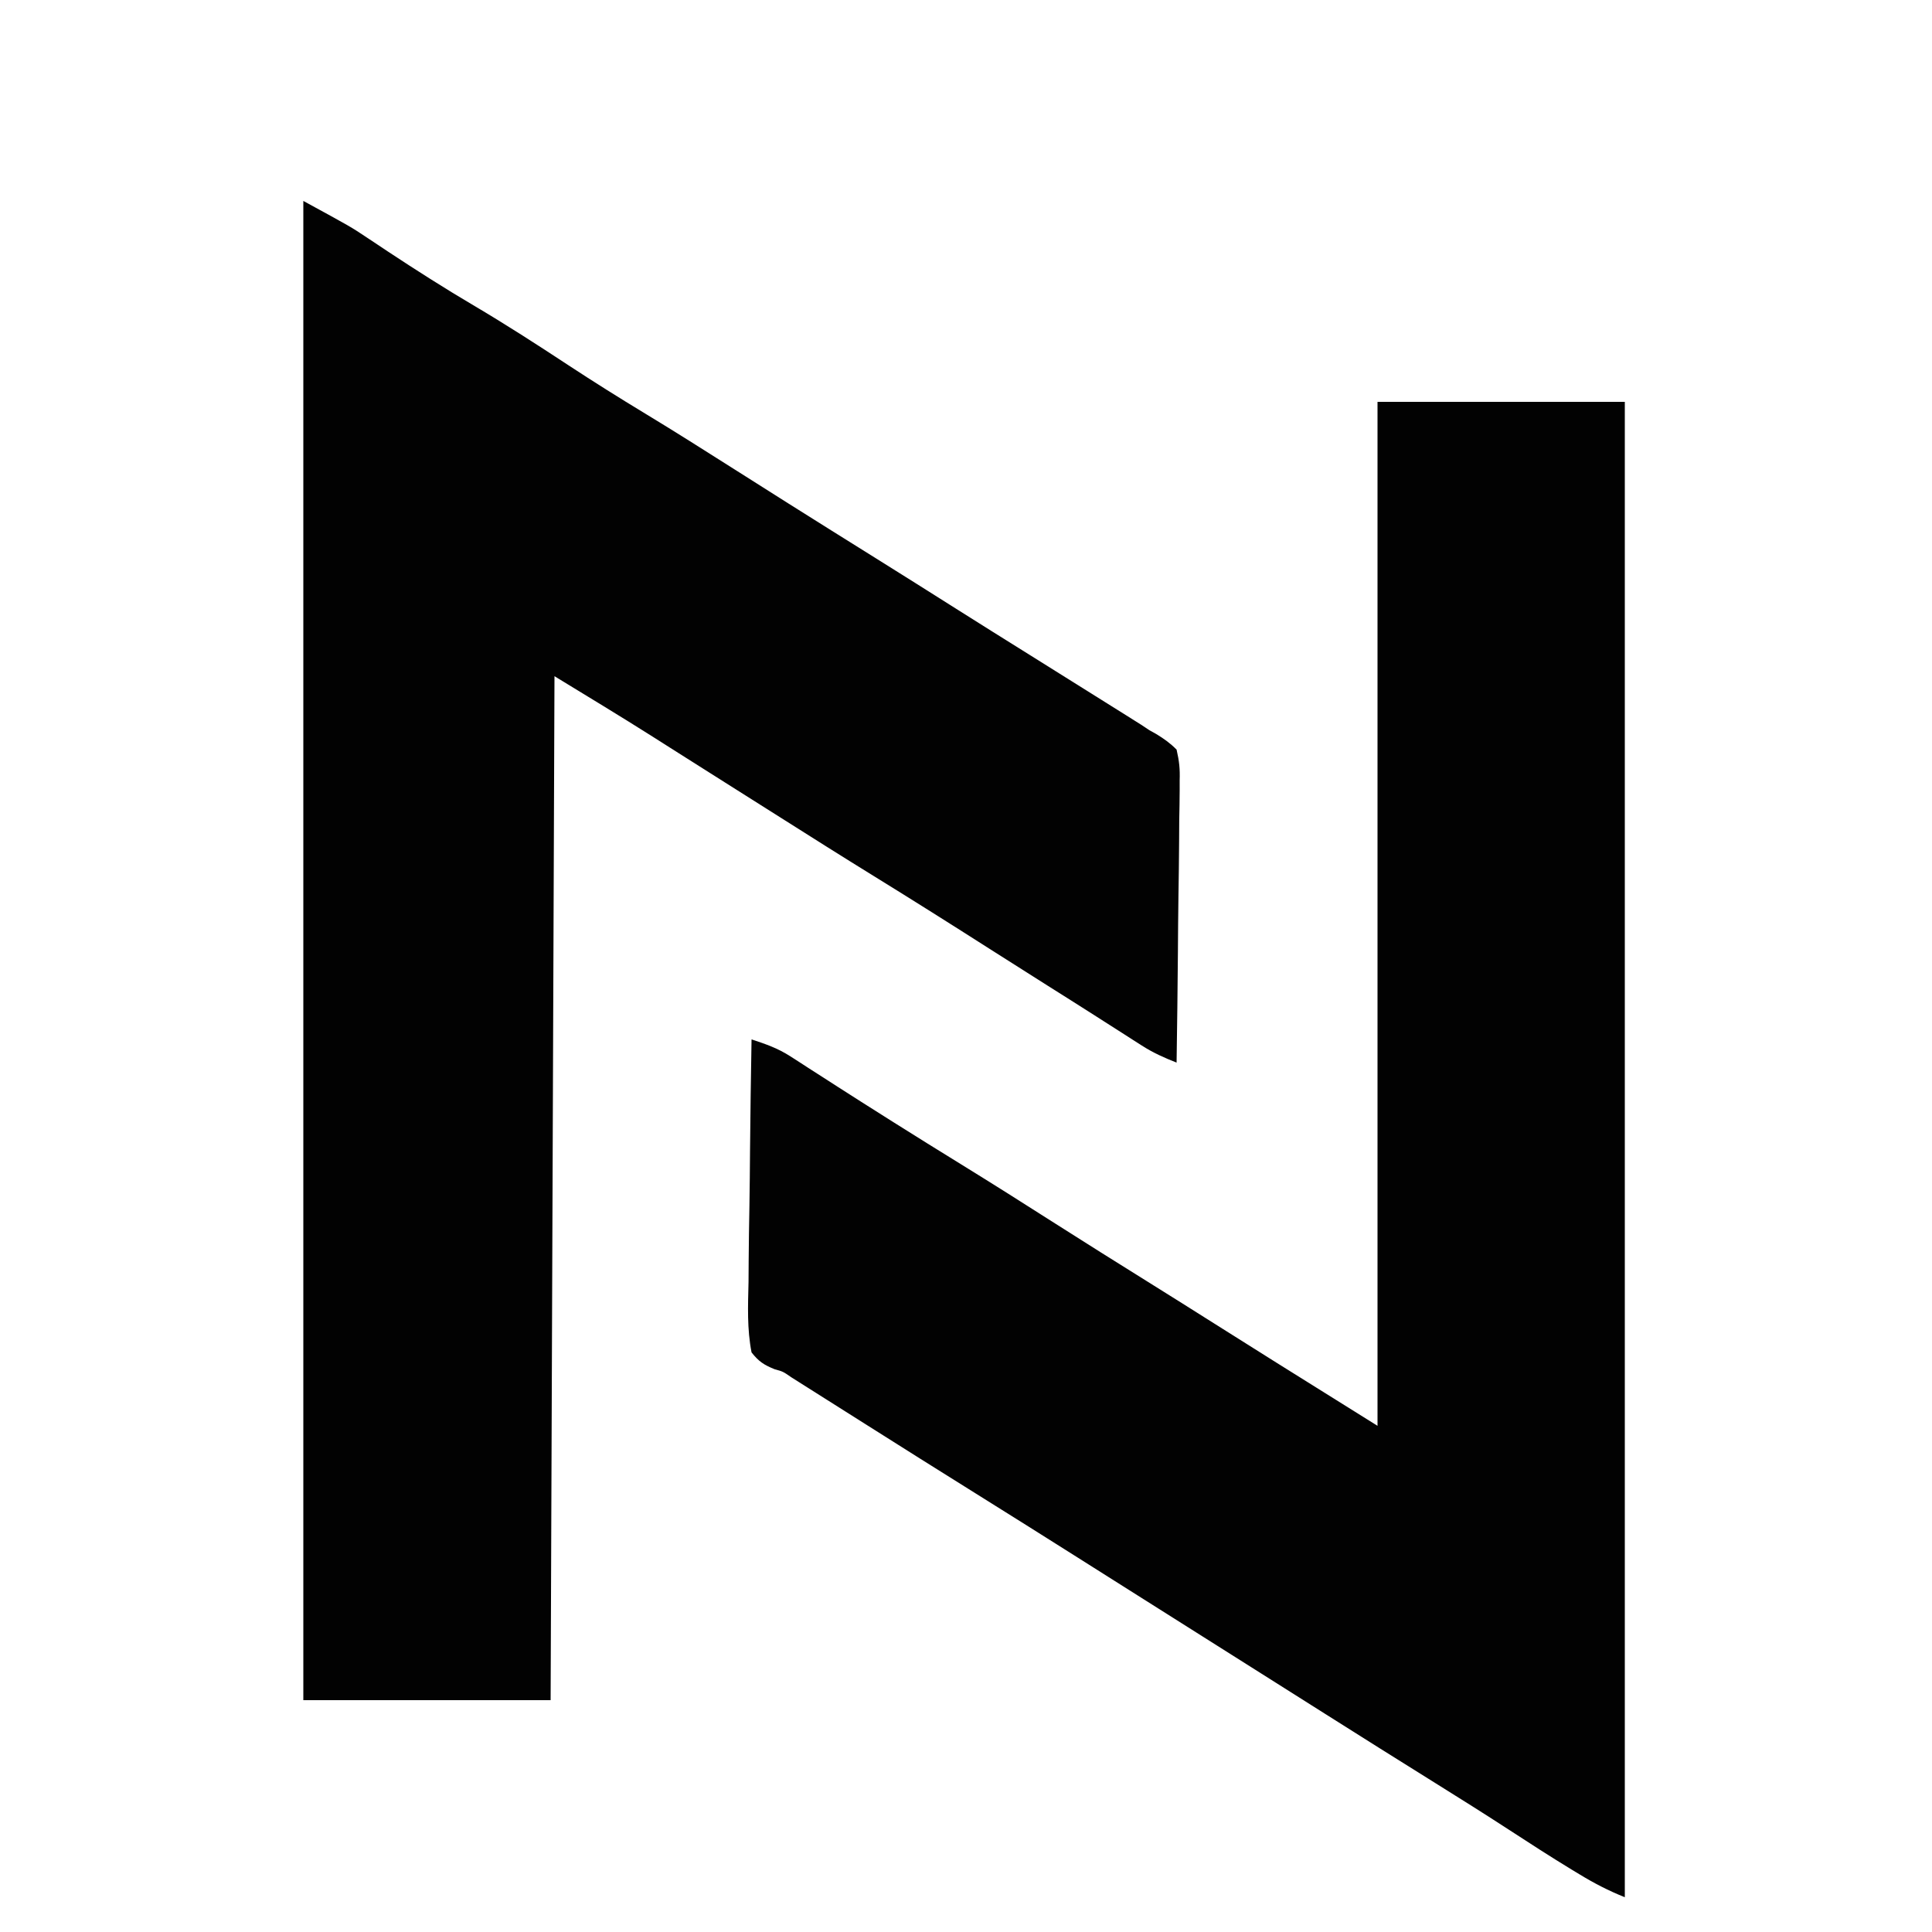
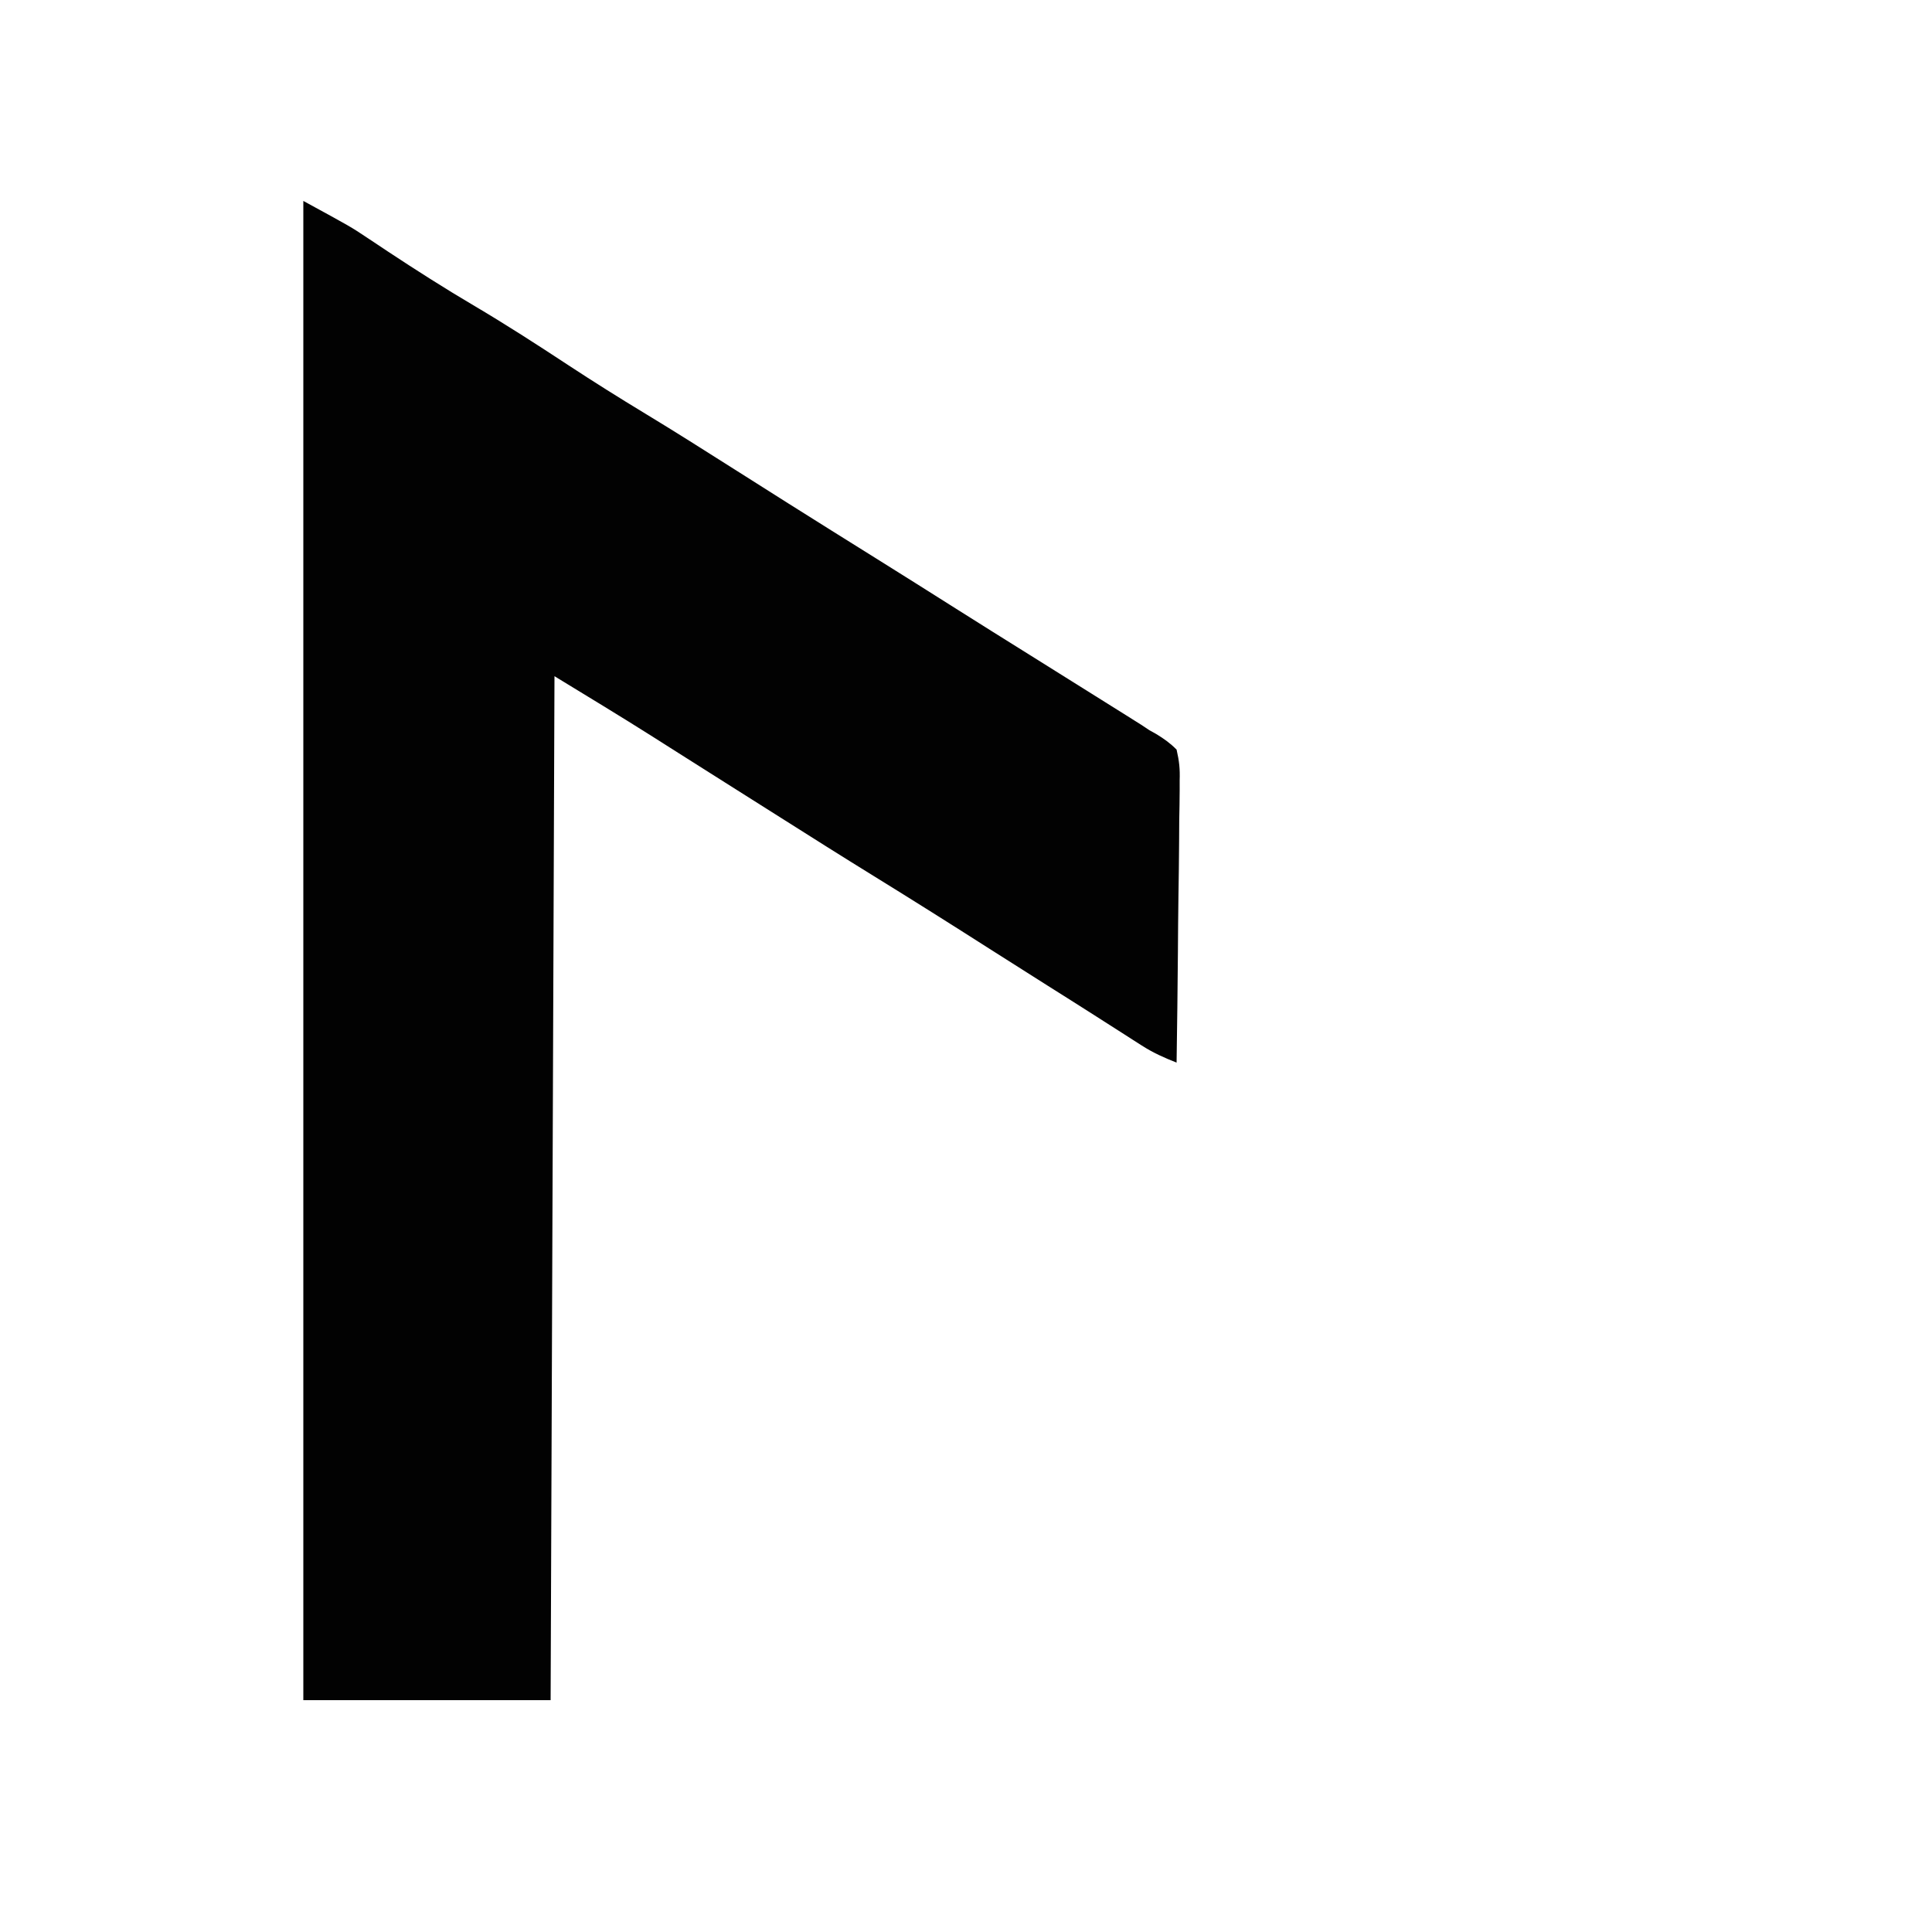
<svg xmlns="http://www.w3.org/2000/svg" version="1.1" viewBox="280 240 465 500" width="512" height="512">
-   <path d="M0 0 C21.12 0 42.24 0 64 0 C64 127.71 64 255.42 64 387 C59.782 385.313 56.1 383.406 52.25 381.062 C51.267 380.468 51.267 380.468 50.263 379.862 C44.763 376.514 39.359 373.026 33.967 369.508 C27.734 365.449 21.437 361.497 15.125 357.562 C5.493 351.559 -4.115 345.521 -13.706 339.452 C-17.635 336.965 -21.568 334.483 -25.5 332 C-27.083 331 -28.667 330 -30.25 329 C-31.426 328.257 -31.426 328.257 -32.625 327.5 C-58.75 311 -58.75 311 -61.124 309.501 C-62.711 308.498 -64.299 307.496 -65.886 306.493 C-69.783 304.032 -73.68 301.57 -77.574 299.105 C-86.366 293.543 -95.175 288.009 -104 282.5 C-113.572 276.524 -123.123 270.517 -132.657 264.482 C-136.833 261.84 -141.01 259.201 -145.188 256.562 C-145.954 256.078 -146.72 255.594 -147.509 255.095 C-148.242 254.632 -148.975 254.169 -149.73 253.691 C-150.364 253.291 -150.997 252.891 -151.649 252.479 C-153.858 250.952 -153.858 250.952 -156.02 250.359 C-158.784 249.241 -160.141 248.362 -162 246 C-163.181 239.944 -162.929 233.938 -162.781 227.793 C-162.766 225.984 -162.755 224.175 -162.747 222.366 C-162.716 217.613 -162.638 212.861 -162.549 208.108 C-162.467 203.255 -162.431 198.402 -162.391 193.549 C-162.305 184.032 -162.168 174.516 -162 165 C-158.351 166.182 -155.152 167.314 -151.926 169.398 C-151.186 169.871 -150.446 170.344 -149.684 170.832 C-148.901 171.341 -148.119 171.85 -147.312 172.375 C-145.608 173.468 -143.904 174.56 -142.199 175.652 C-141.333 176.21 -140.468 176.768 -139.576 177.343 C-135.606 179.897 -131.616 182.418 -127.625 184.938 C-126.455 185.677 -126.455 185.677 -125.262 186.432 C-119.427 190.116 -113.561 193.752 -107.688 197.375 C-99.563 202.388 -91.495 207.486 -83.449 212.624 C-75.58 217.644 -67.67 222.595 -59.751 227.535 C-53.655 231.338 -47.571 235.157 -41.5 239 C-31.297 245.458 -21.054 251.853 -10.81 258.246 C-7.206 260.496 -3.603 262.748 0 265 C0 177.55 0 90.1 0 0 Z " fill="#020202" transform="translate(619,344)" />
  <path d="M0 0 C12.354 6.738 12.354 6.738 16.402 9.445 C17.301 10.041 18.201 10.636 19.127 11.25 C20.054 11.869 20.982 12.488 21.938 13.125 C29.199 17.919 36.505 22.579 44 27 C52.349 31.93 60.466 37.168 68.565 42.497 C75.115 46.798 81.733 50.954 88.436 55.01 C96.236 59.732 103.932 64.613 111.631 69.497 C115.481 71.939 119.334 74.377 123.188 76.812 C124.344 77.543 124.344 77.543 125.523 78.289 C133.032 83.029 140.564 87.731 148.096 92.433 C155.004 96.747 161.896 101.086 168.777 105.441 C175.17 109.484 181.584 113.494 188 117.5 C203.134 126.953 203.134 126.953 210.562 131.625 C211.317 132.097 212.072 132.57 212.85 133.057 C213.561 133.505 214.271 133.953 215.004 134.414 C215.61 134.795 216.217 135.176 216.842 135.569 C217.554 136.041 218.266 136.513 219 137 C219.566 137.314 220.131 137.628 220.714 137.952 C222.71 139.165 224.356 140.336 226 142 C226.693 145.028 226.897 146.988 226.795 150.003 C226.796 150.794 226.797 151.585 226.798 152.399 C226.793 155.003 226.739 157.604 226.684 160.207 C226.671 162.016 226.661 163.825 226.654 165.634 C226.627 170.387 226.558 175.139 226.481 179.892 C226.409 184.745 226.377 189.598 226.342 194.451 C226.267 203.968 226.147 213.484 226 223 C222.798 221.747 219.92 220.458 217.023 218.602 C216.281 218.129 215.538 217.656 214.772 217.168 C213.981 216.659 213.19 216.15 212.375 215.625 C210.66 214.531 208.945 213.437 207.23 212.344 C206.358 211.786 205.486 211.227 204.587 210.652 C200.632 208.126 196.659 205.627 192.688 203.125 C187.668 199.958 182.655 196.783 177.652 193.59 C167.706 187.242 157.731 180.951 147.688 174.756 C139.536 169.724 131.435 164.612 123.343 159.484 C118.607 156.485 113.867 153.494 109.127 150.502 C105.154 147.994 101.182 145.482 97.215 142.965 C96.414 142.458 95.614 141.95 94.789 141.428 C93.316 140.494 91.843 139.559 90.371 138.623 C81.978 133.308 73.481 128.183 65 123 C64.67 210.45 64.34 297.9 64 388 C42.88 388 21.76 388 0 388 C0 259.96 0 131.92 0 0 Z " fill="#020202" transform="translate(341,292)" />
</svg>